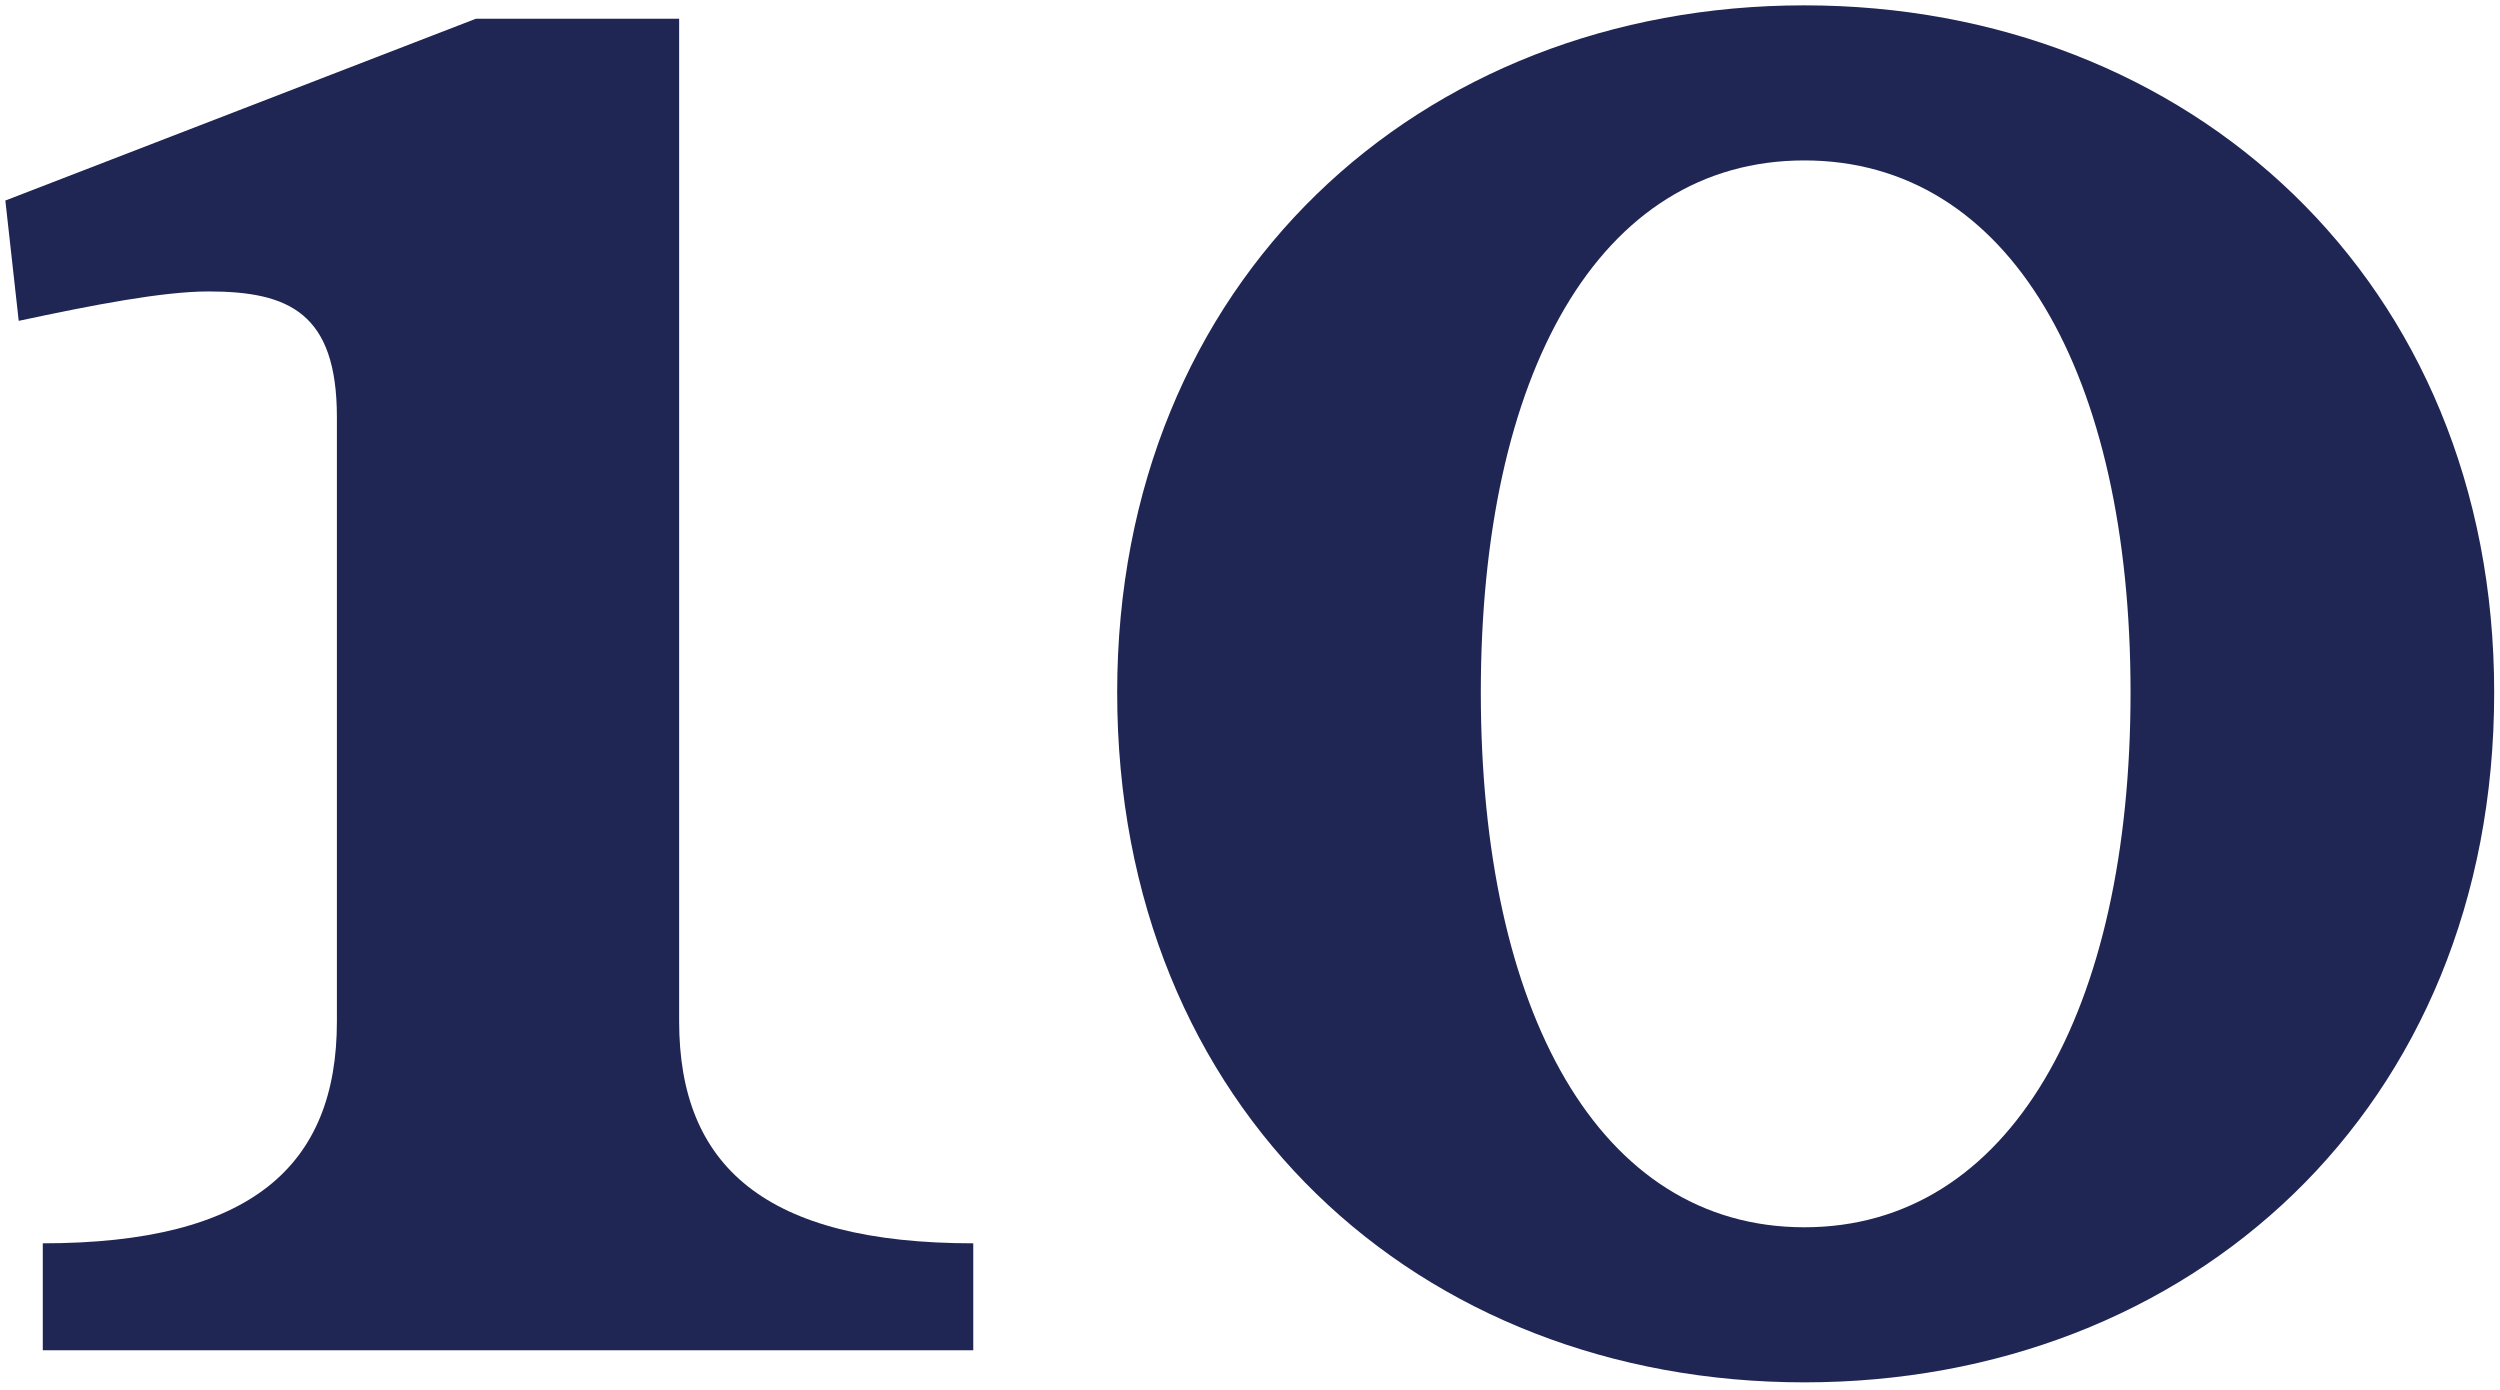
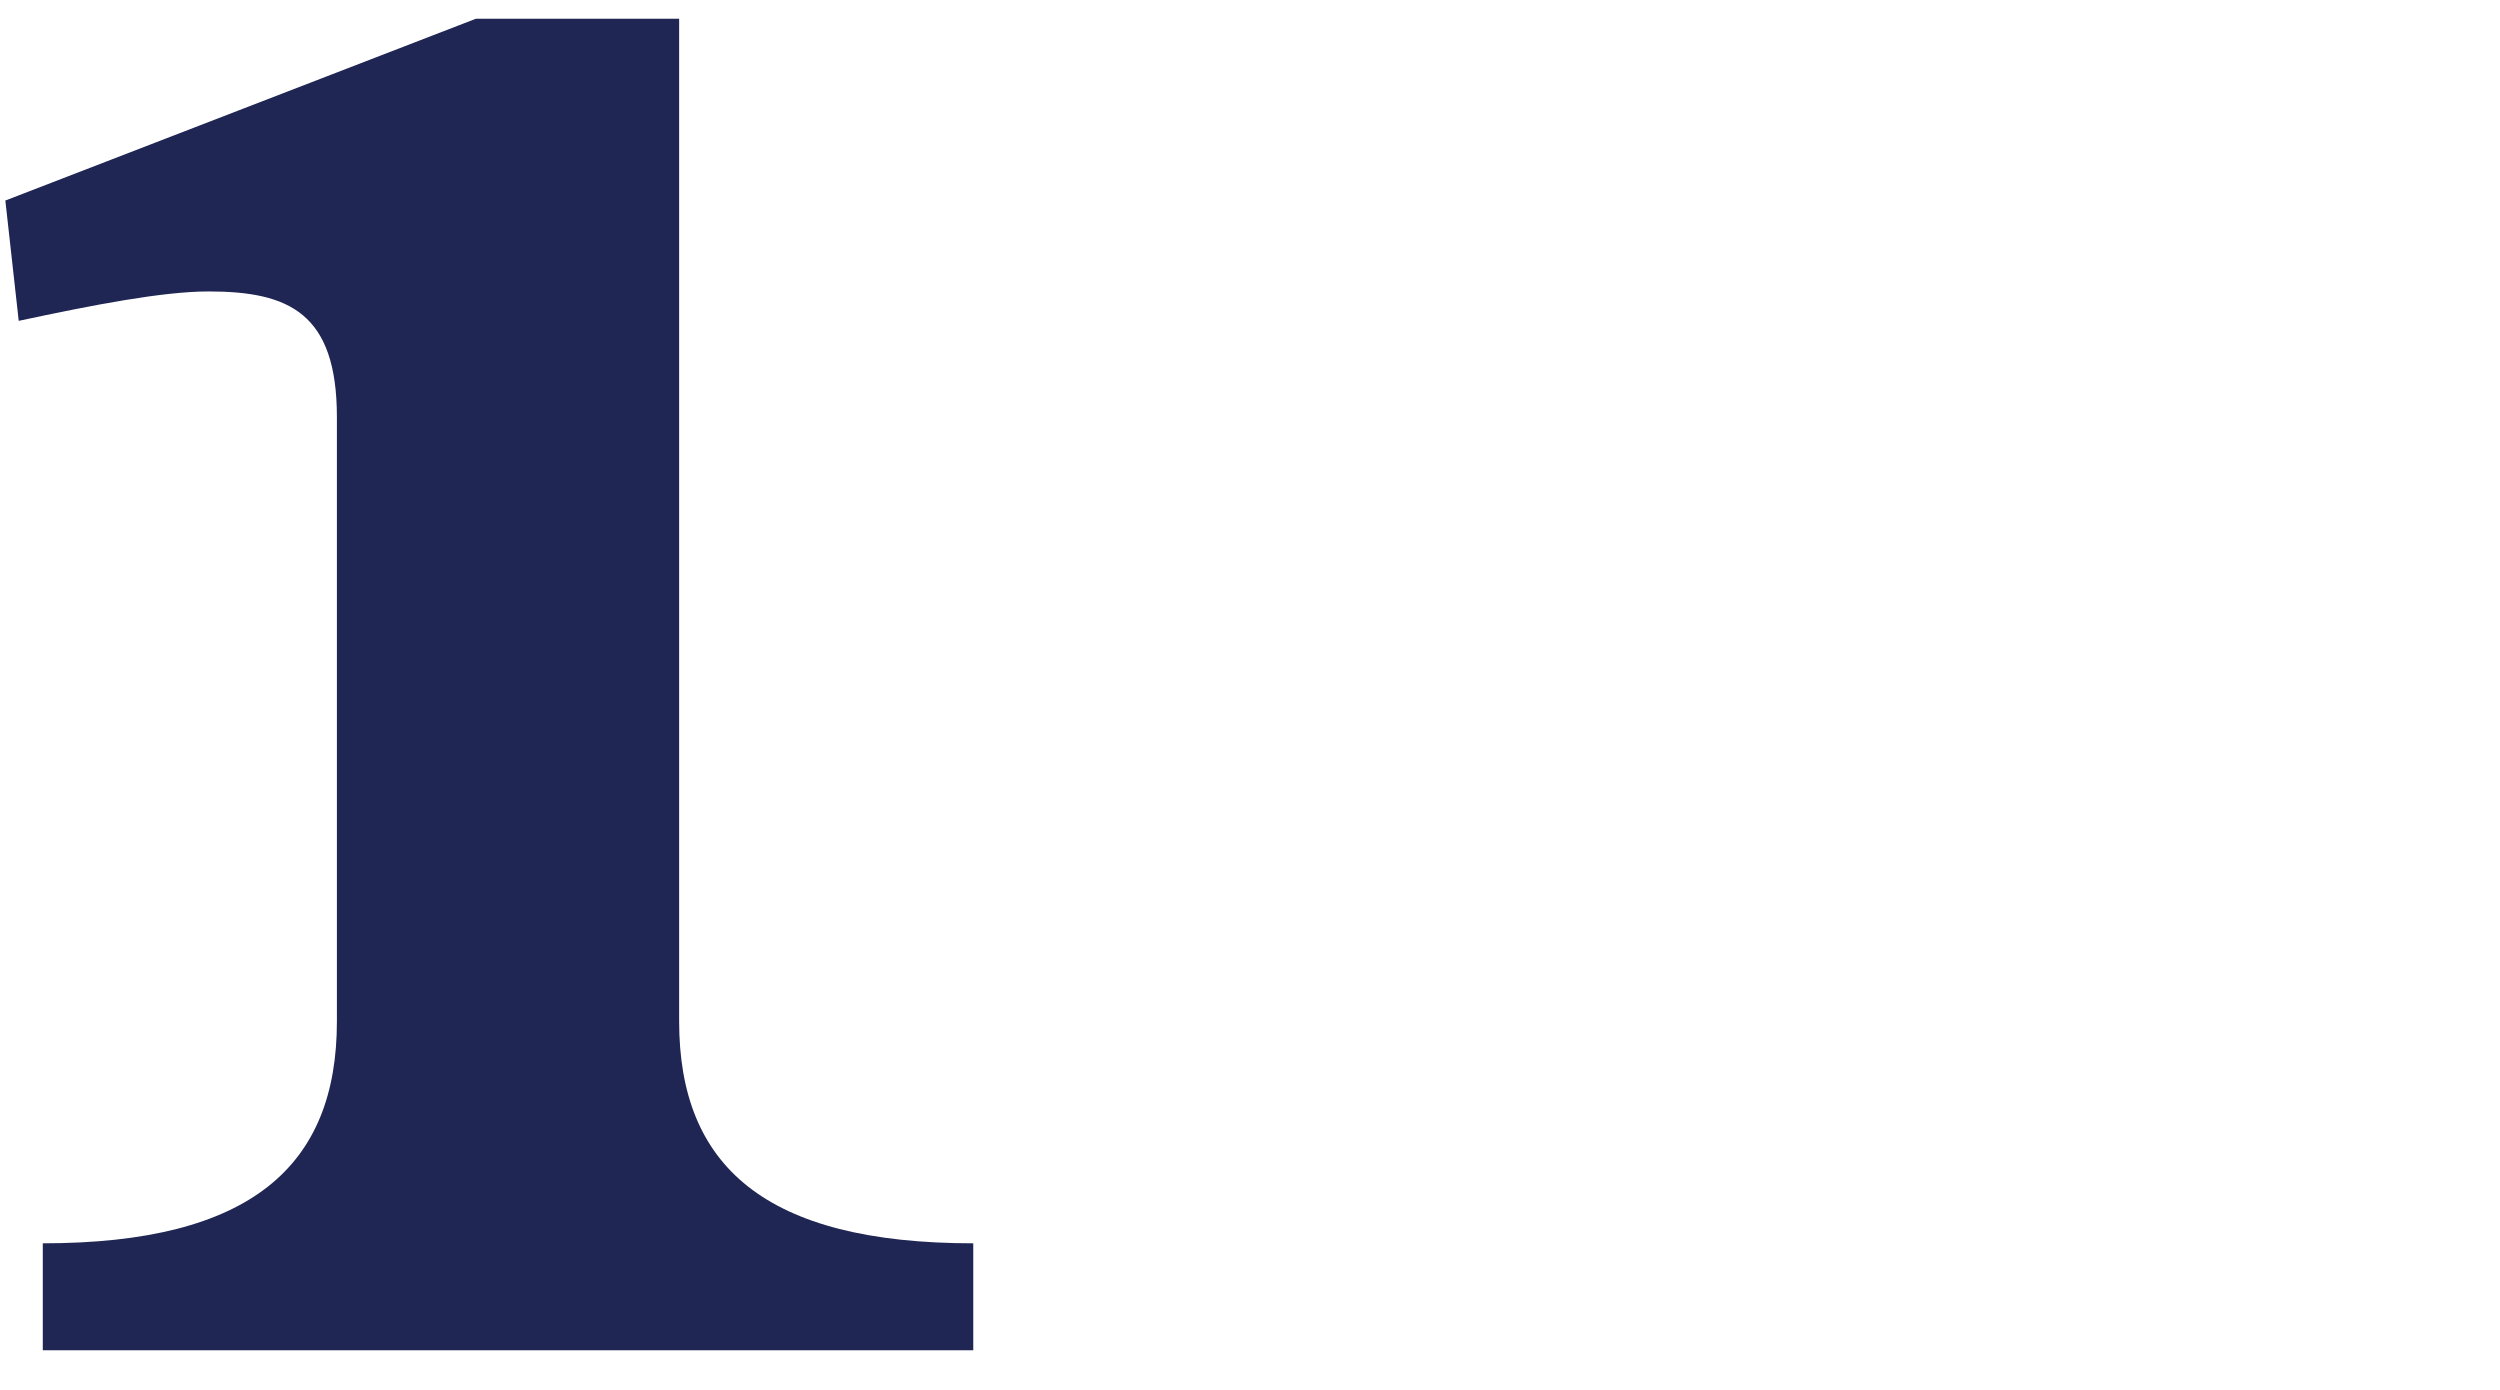
<svg xmlns="http://www.w3.org/2000/svg" width="187" height="104" viewBox="0 0 187 104" fill="none">
-   <path d="M134.965 103.4C106.165 103.4 83.565 83 83.565 51.8C83.565 21 106.165 0.4 134.965 0.4C163.765 0.4 186.565 21 186.565 51.8C186.565 83 163.765 103.4 134.965 103.4ZM134.965 91.8C150.365 91.8 159.365 75.6 159.365 51.8C159.365 28 150.365 12 134.965 12C119.565 12 110.765 28 110.765 51.8C110.765 75.6 119.565 91.8 134.965 91.8Z" fill="#1F2654" />
  <path d="M3.2 101V93C18.8 93 25.2 87.2 25.2 76.4V31.2C25.2 23.4 21.6 21.8 15.6 21.8C12.2 21.8 7 22.8 1.4 24L0.4 15L35.6 1.4H50.8V76.4C50.8 87.2 57.2 93 72.8 93V101H3.2Z" fill="#1F2654" />
</svg>